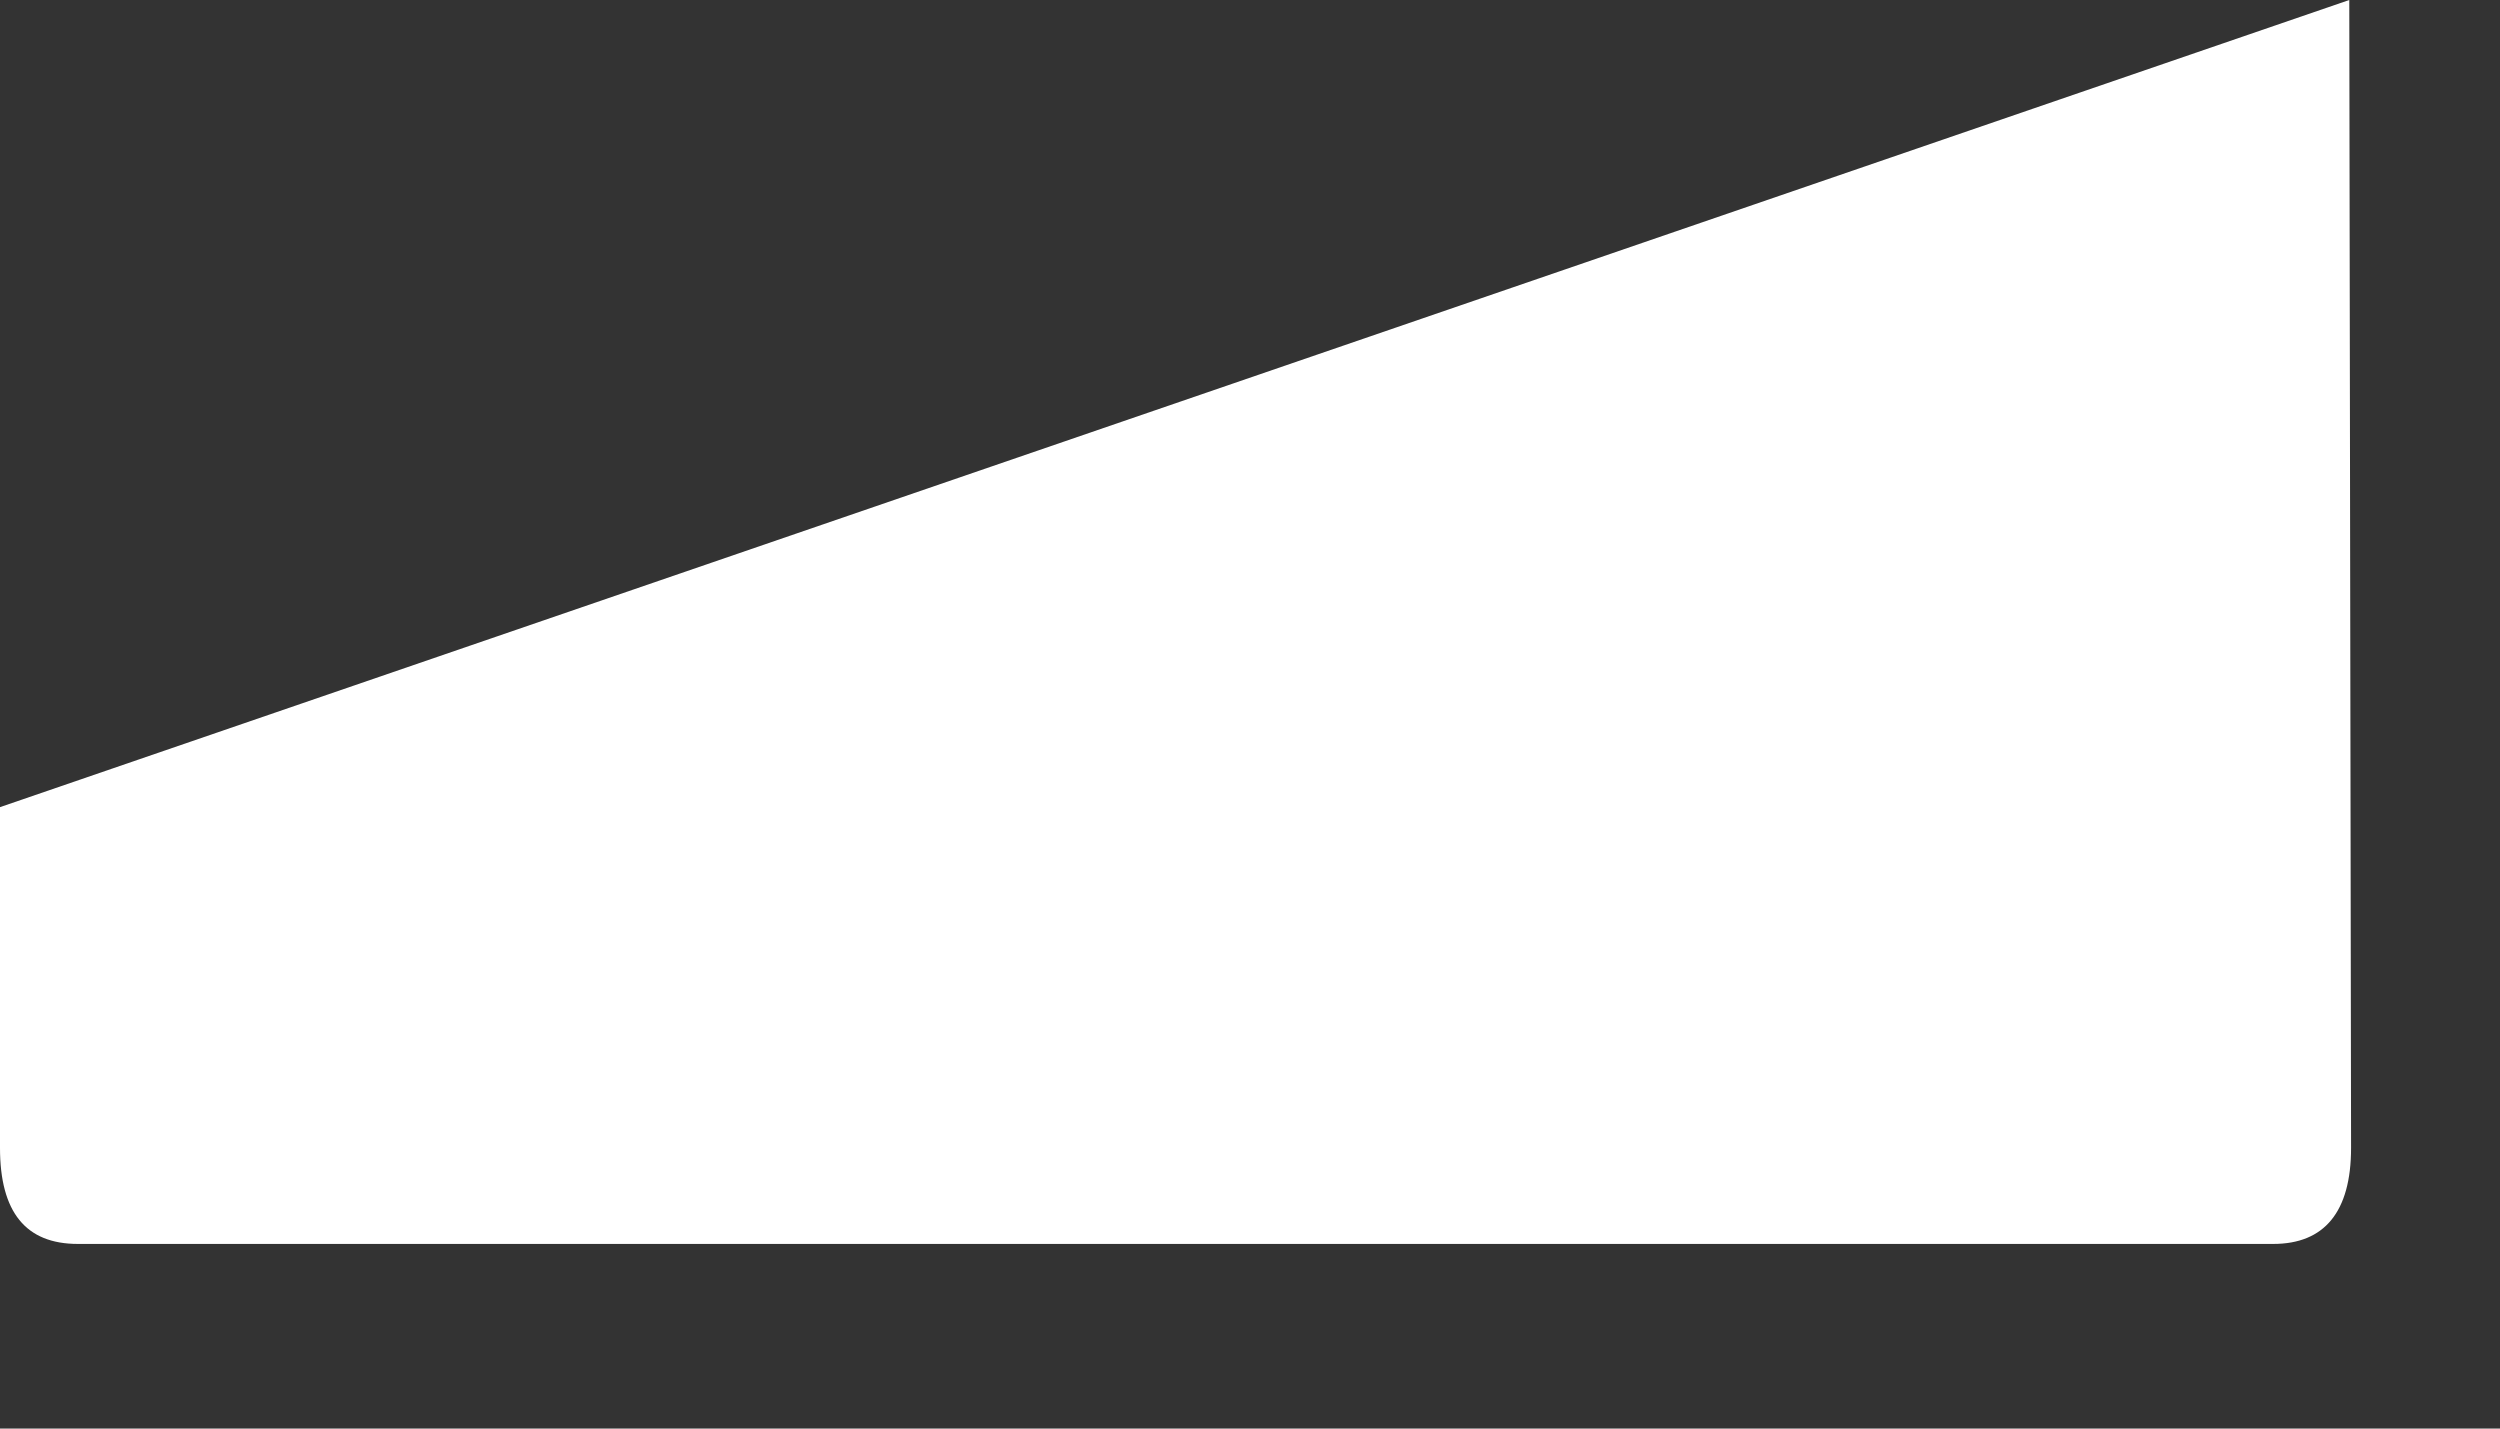
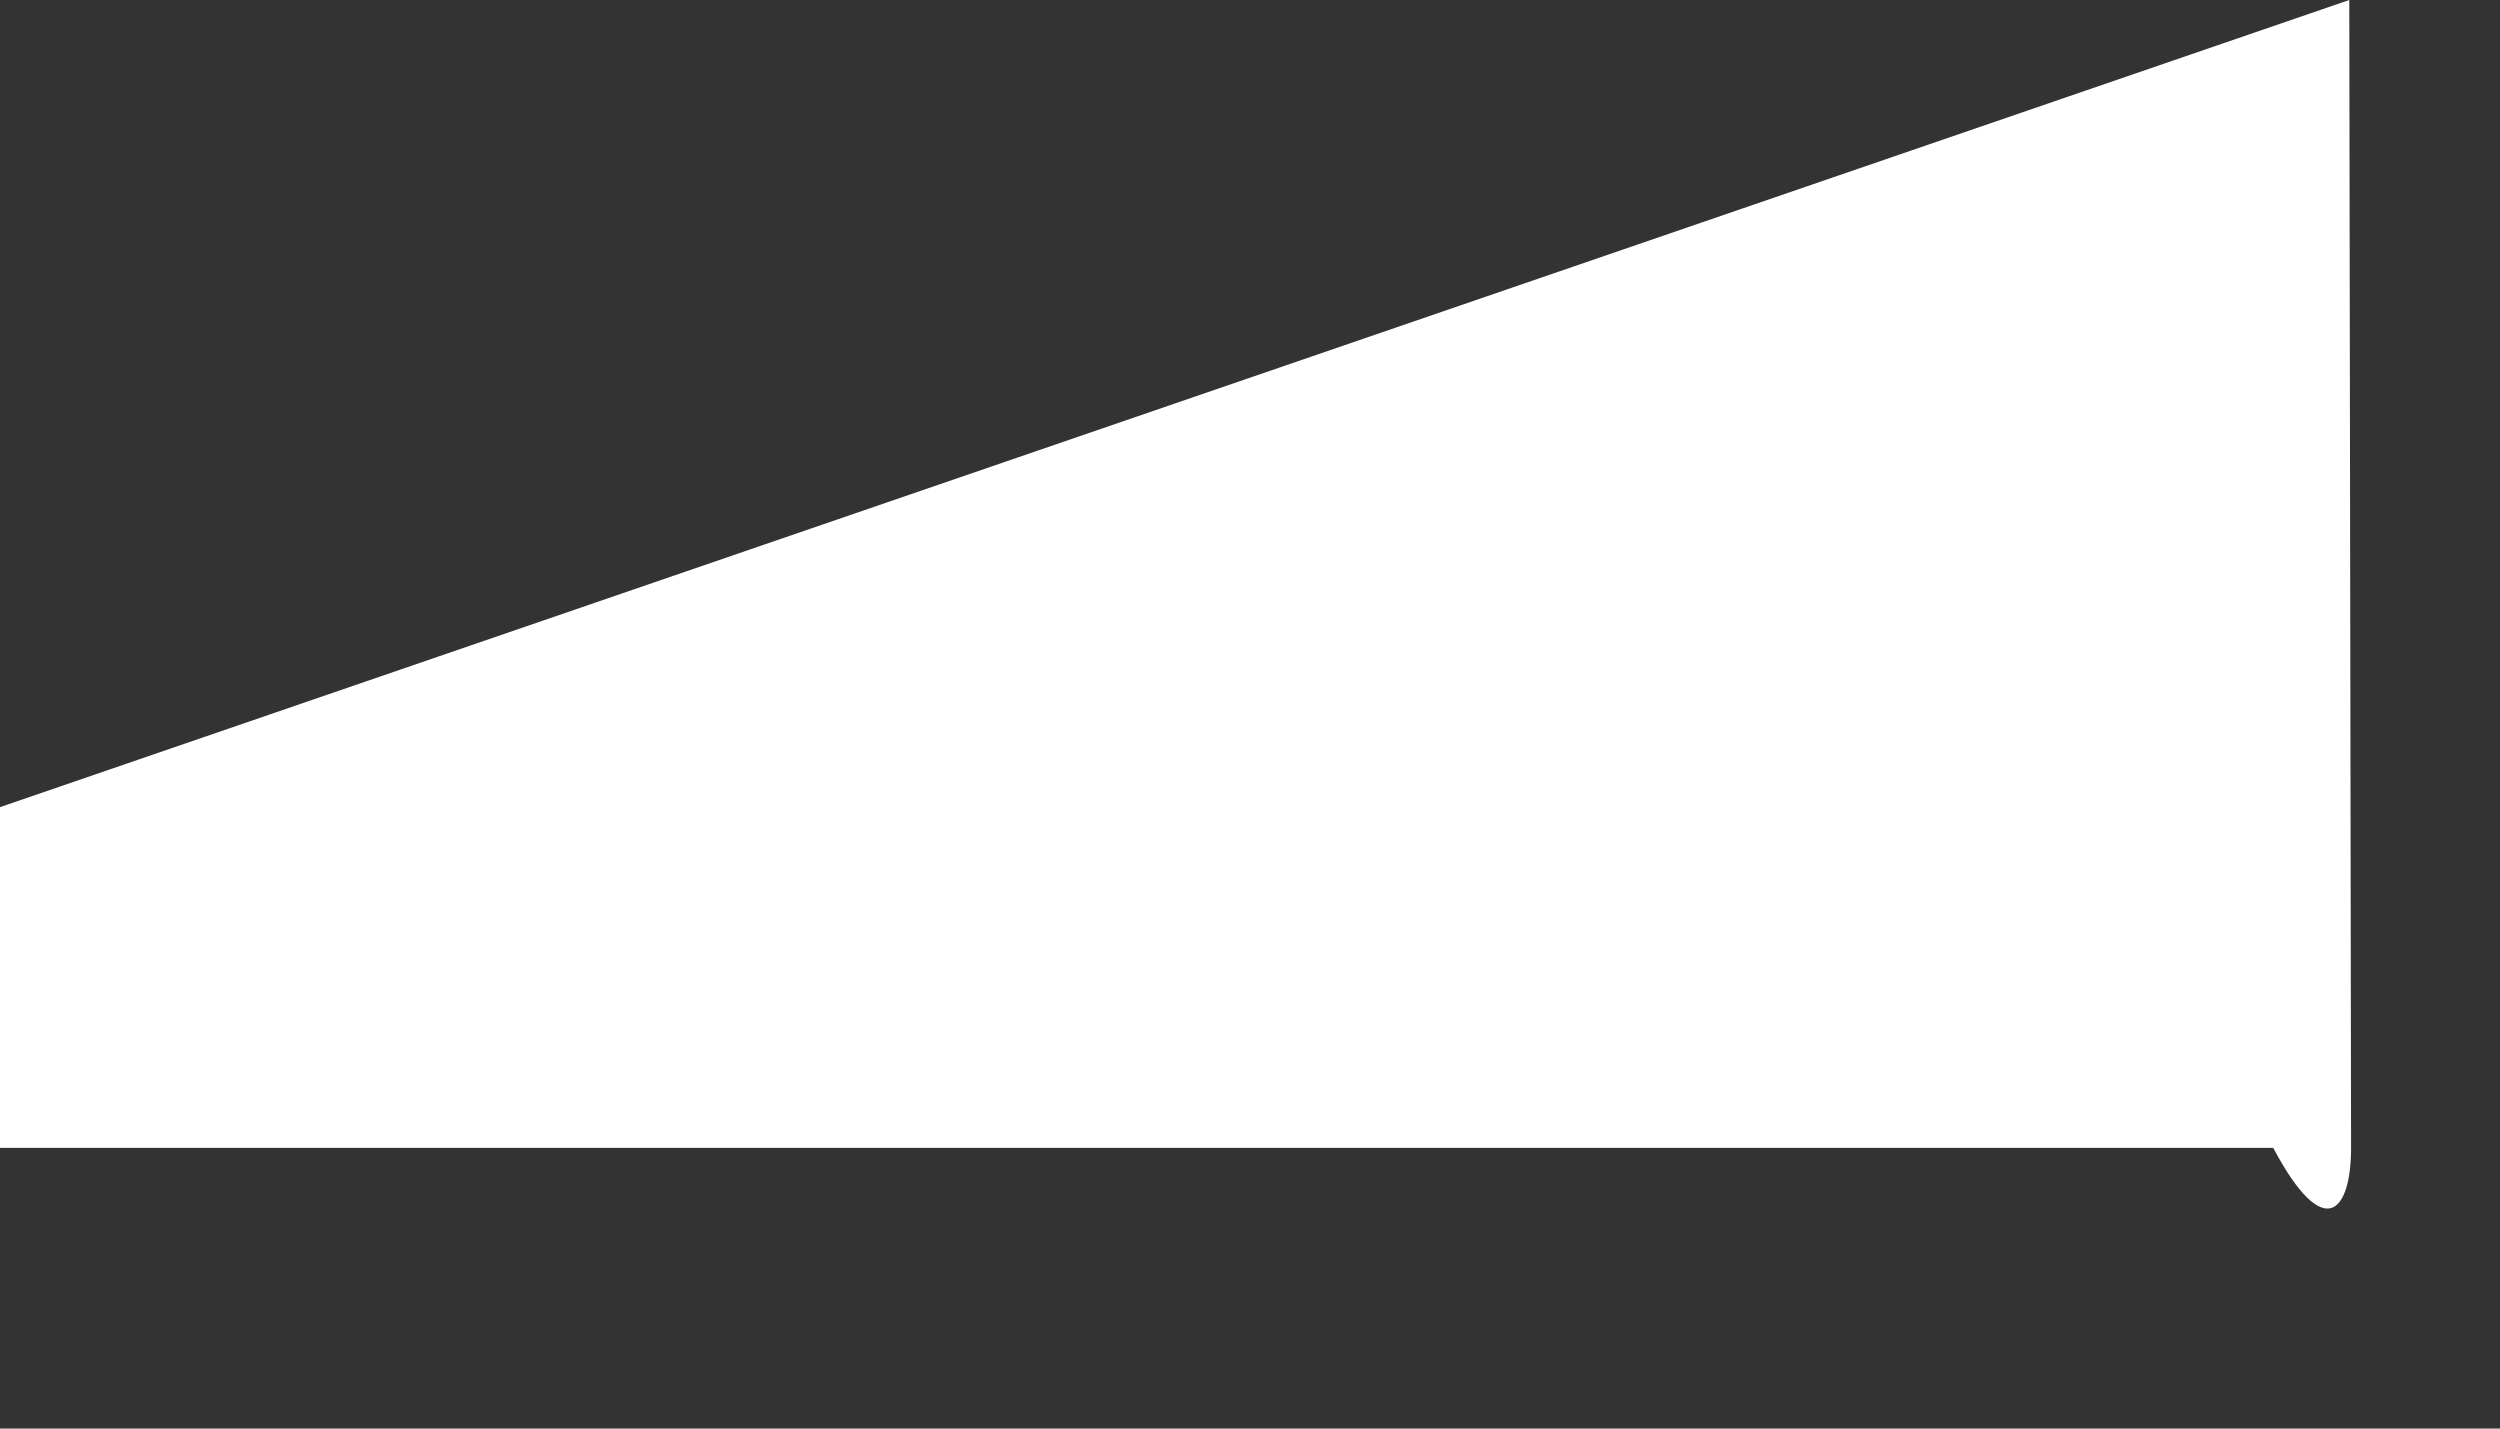
<svg xmlns="http://www.w3.org/2000/svg" fill="none" height="100%" overflow="visible" preserveAspectRatio="none" style="display: block;" viewBox="0 0 7 4" width="100%">
  <rect x="0" y="0" width="7" height="4" fill="#333333" stroke="none" />
-   <path d="M0 2.26V3.214C0 3.394 0.072 3.483 0.218 3.483H6.365C6.508 3.483 6.583 3.394 6.583 3.214L6.578 0L0 2.26Z" fill="white" id="Vector" />
+   <path d="M0 2.26V3.214H6.365C6.508 3.483 6.583 3.394 6.583 3.214L6.578 0L0 2.26Z" fill="white" id="Vector" />
</svg>